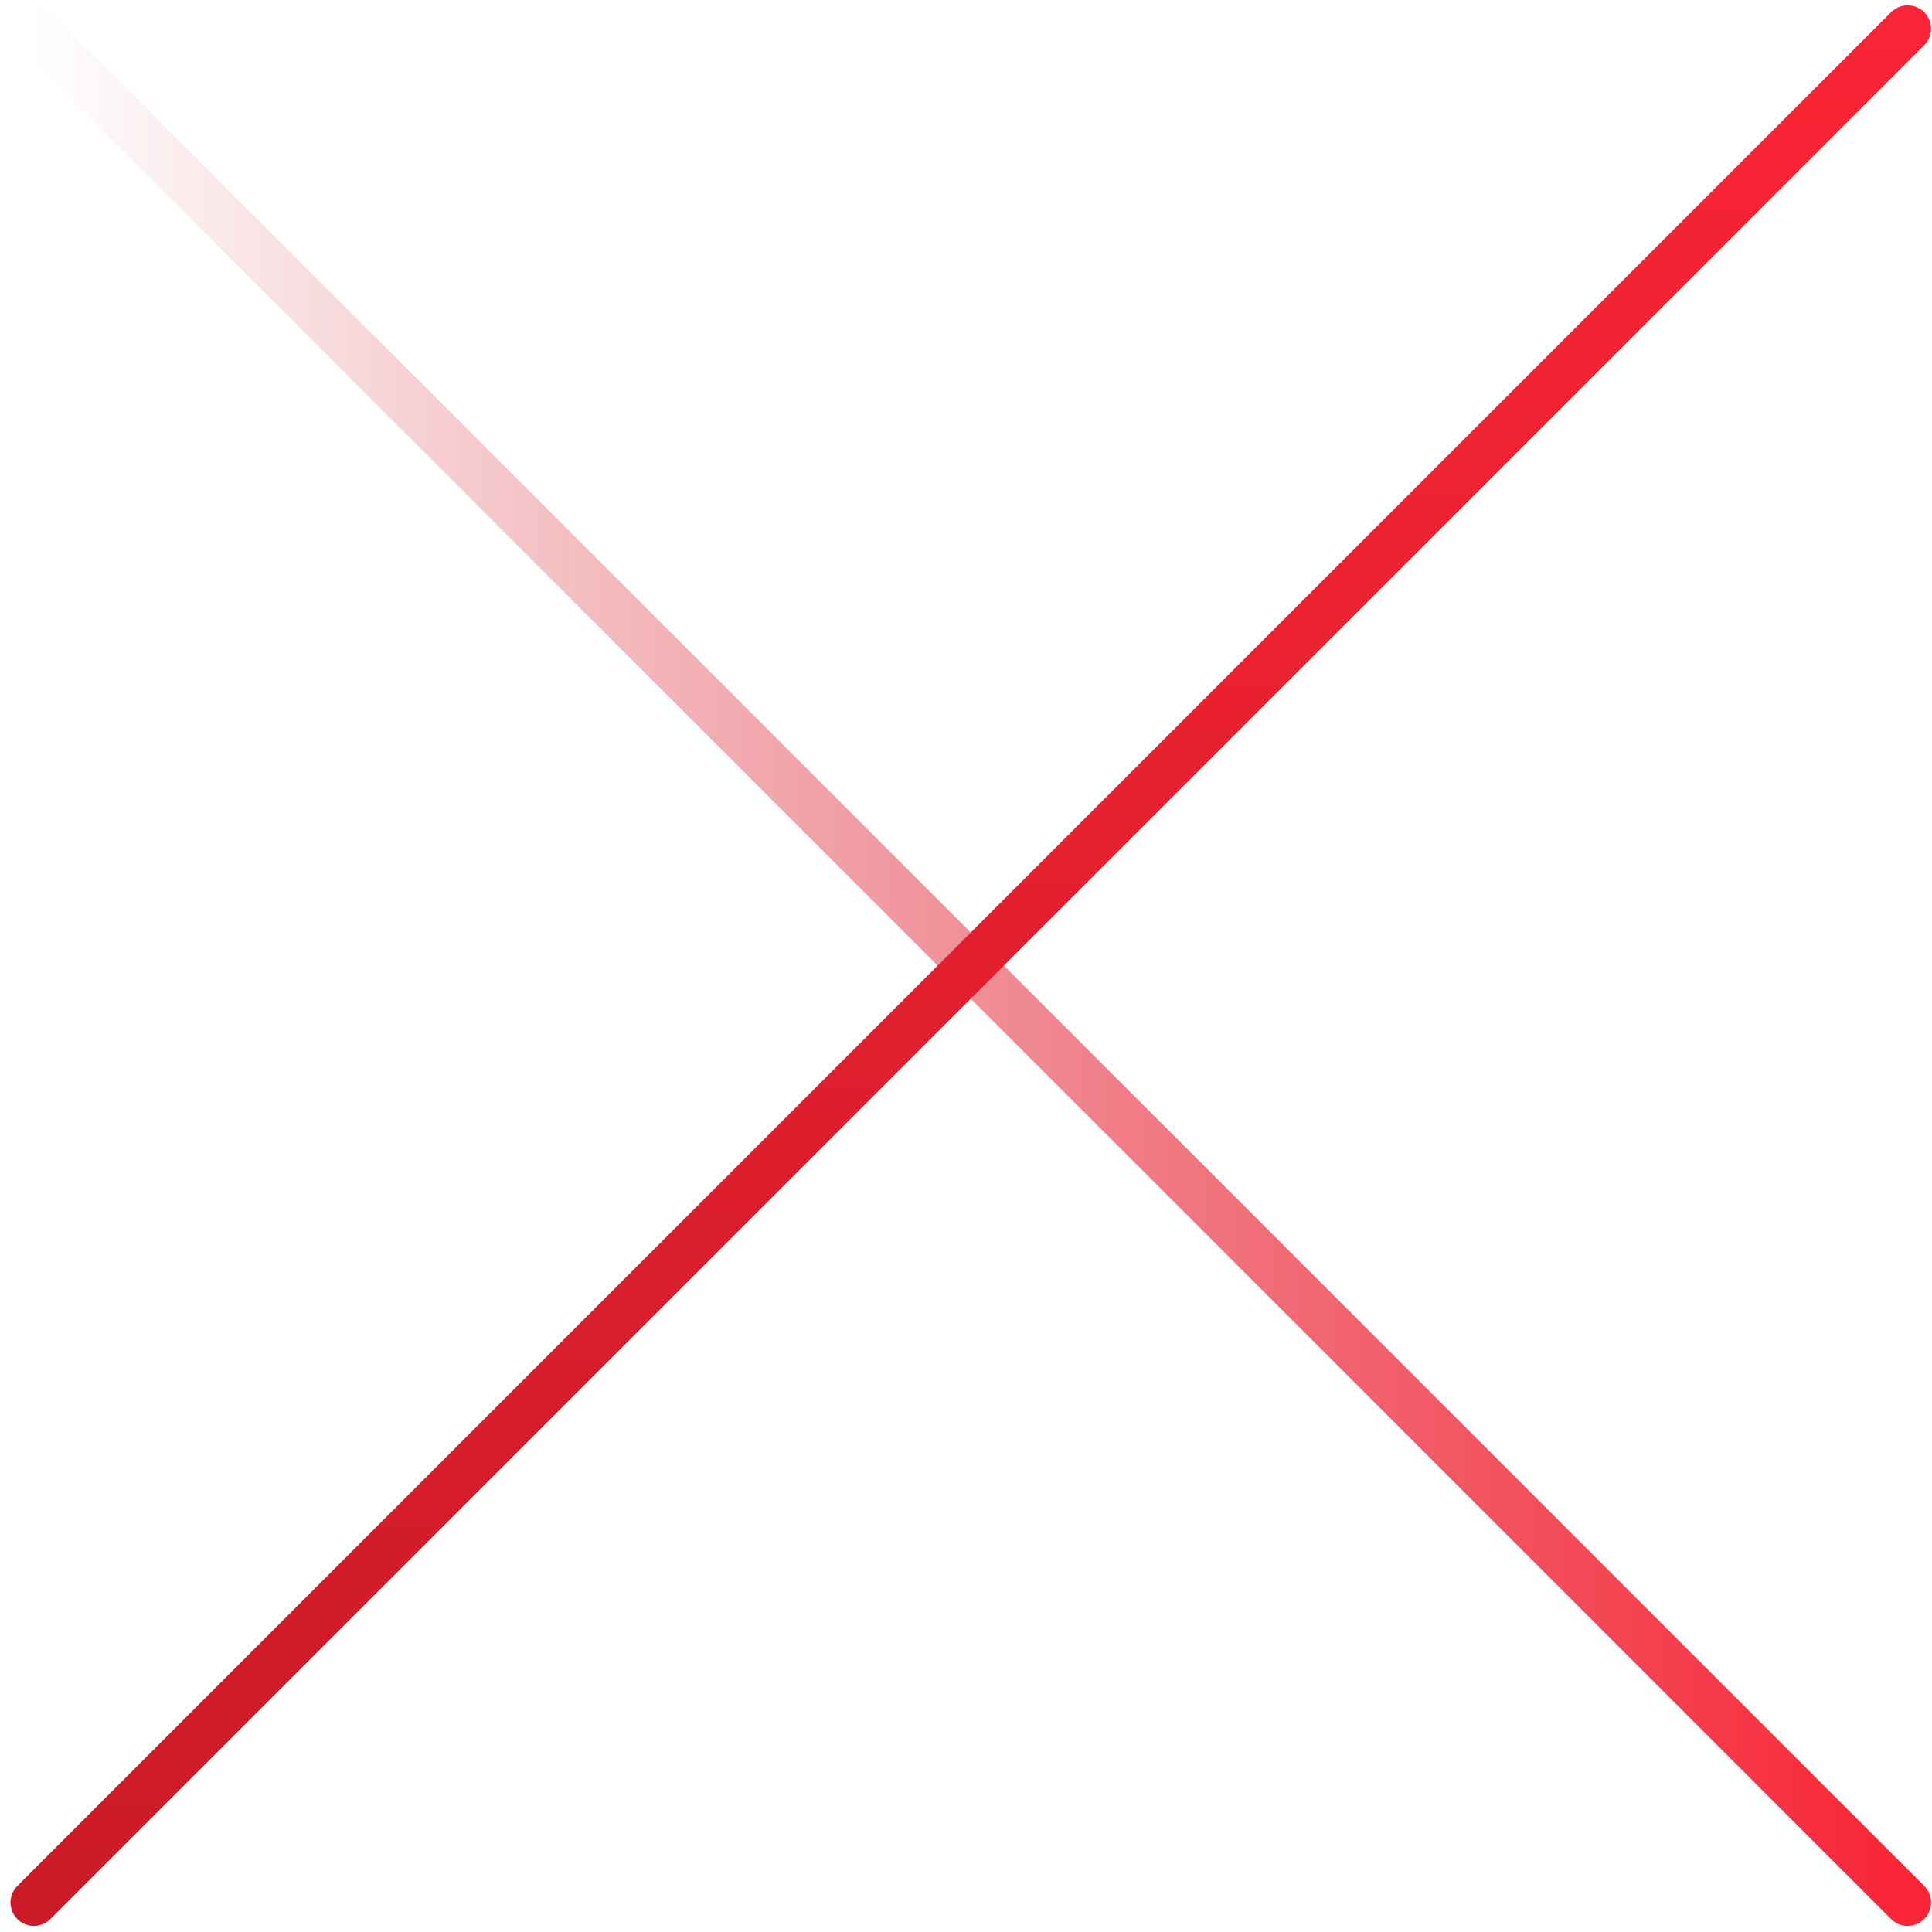
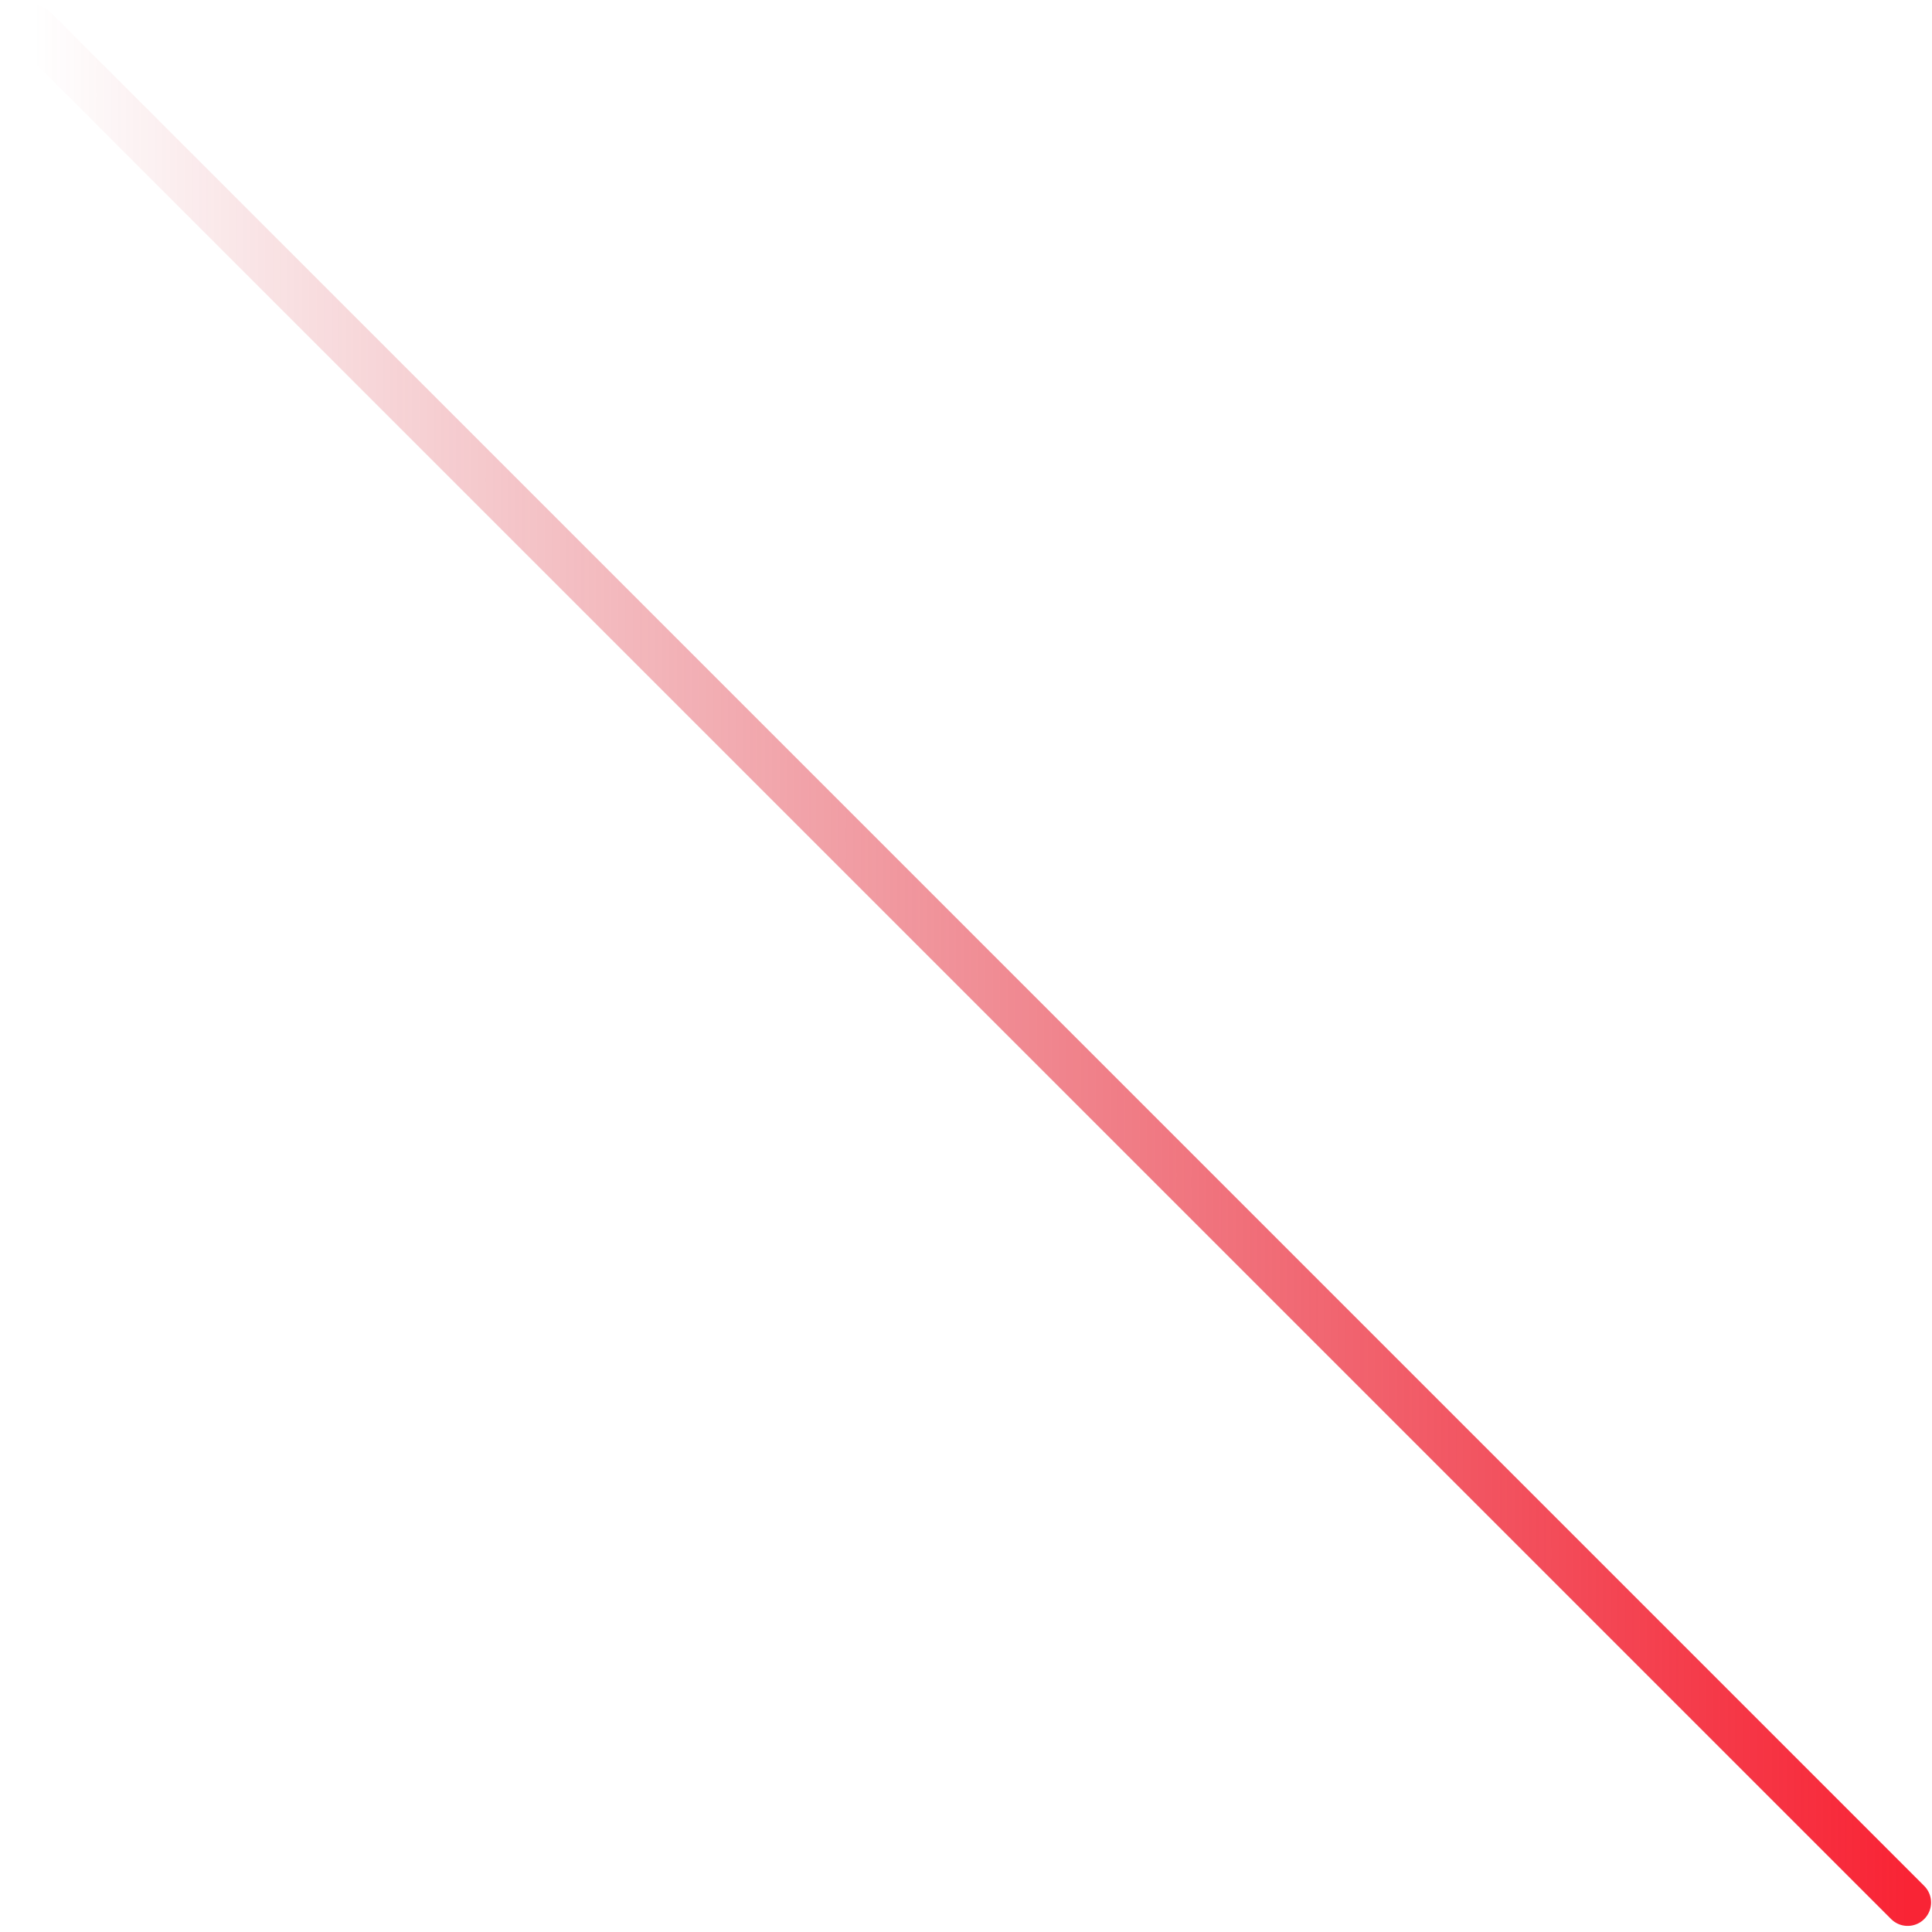
<svg xmlns="http://www.w3.org/2000/svg" width="62" height="62" viewBox="0 0 62 62" fill="none">
-   <path d="M61.219 0.922L1.088 61.053" stroke="url(#paint0_linear)" stroke-width="1.503" stroke-linecap="round" stroke-linejoin="round" />
  <path d="M61.219 61.053L1.088 0.922" stroke="url(#paint1_linear)" stroke-width="1.503" stroke-linecap="round" stroke-linejoin="round" />
  <defs>
    <linearGradient id="paint0_linear" x1="31.154" y1="0.922" x2="31.154" y2="61.053" gradientUnits="userSpaceOnUse">
      <stop stop-color="#F92435" />
      <stop offset="1" stop-color="#CA1A28" />
    </linearGradient>
    <linearGradient id="paint1_linear" x1="61.219" y1="30.987" x2="1.088" y2="30.987" gradientUnits="userSpaceOnUse">
      <stop stop-color="#F92435" />
      <stop offset="1" stop-color="#CA1A28" stop-opacity="0" />
    </linearGradient>
  </defs>
</svg>